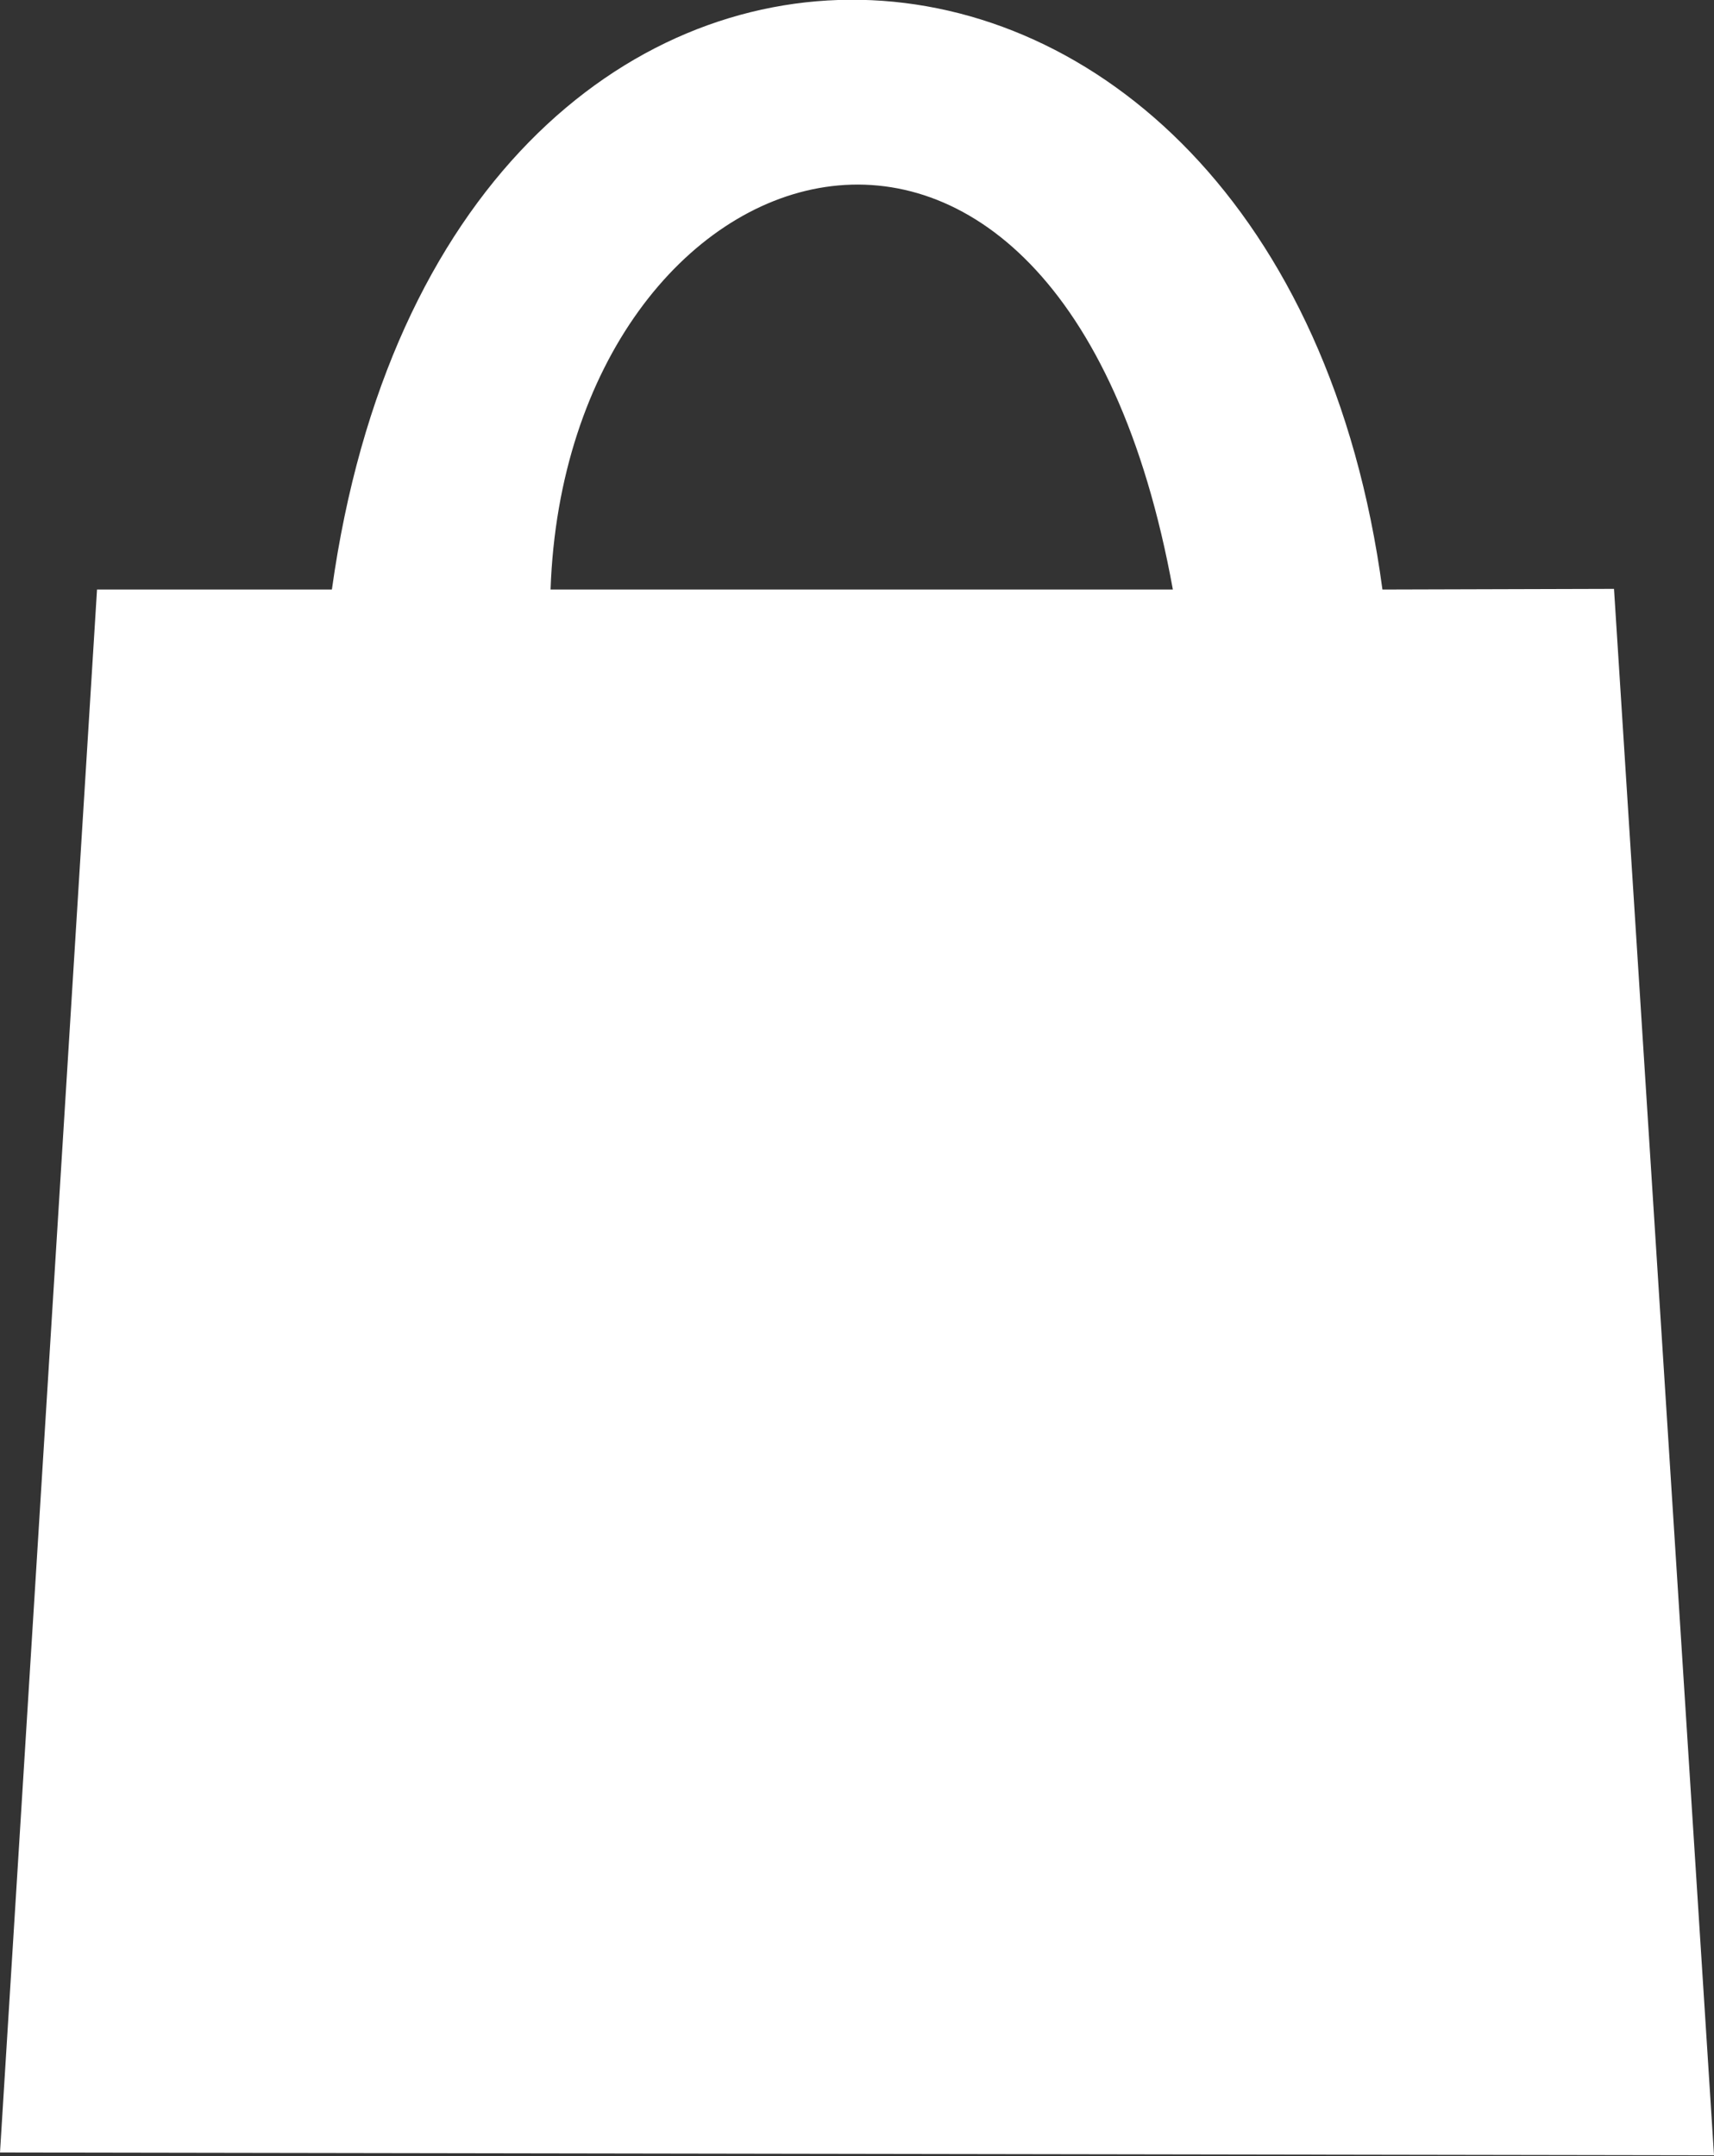
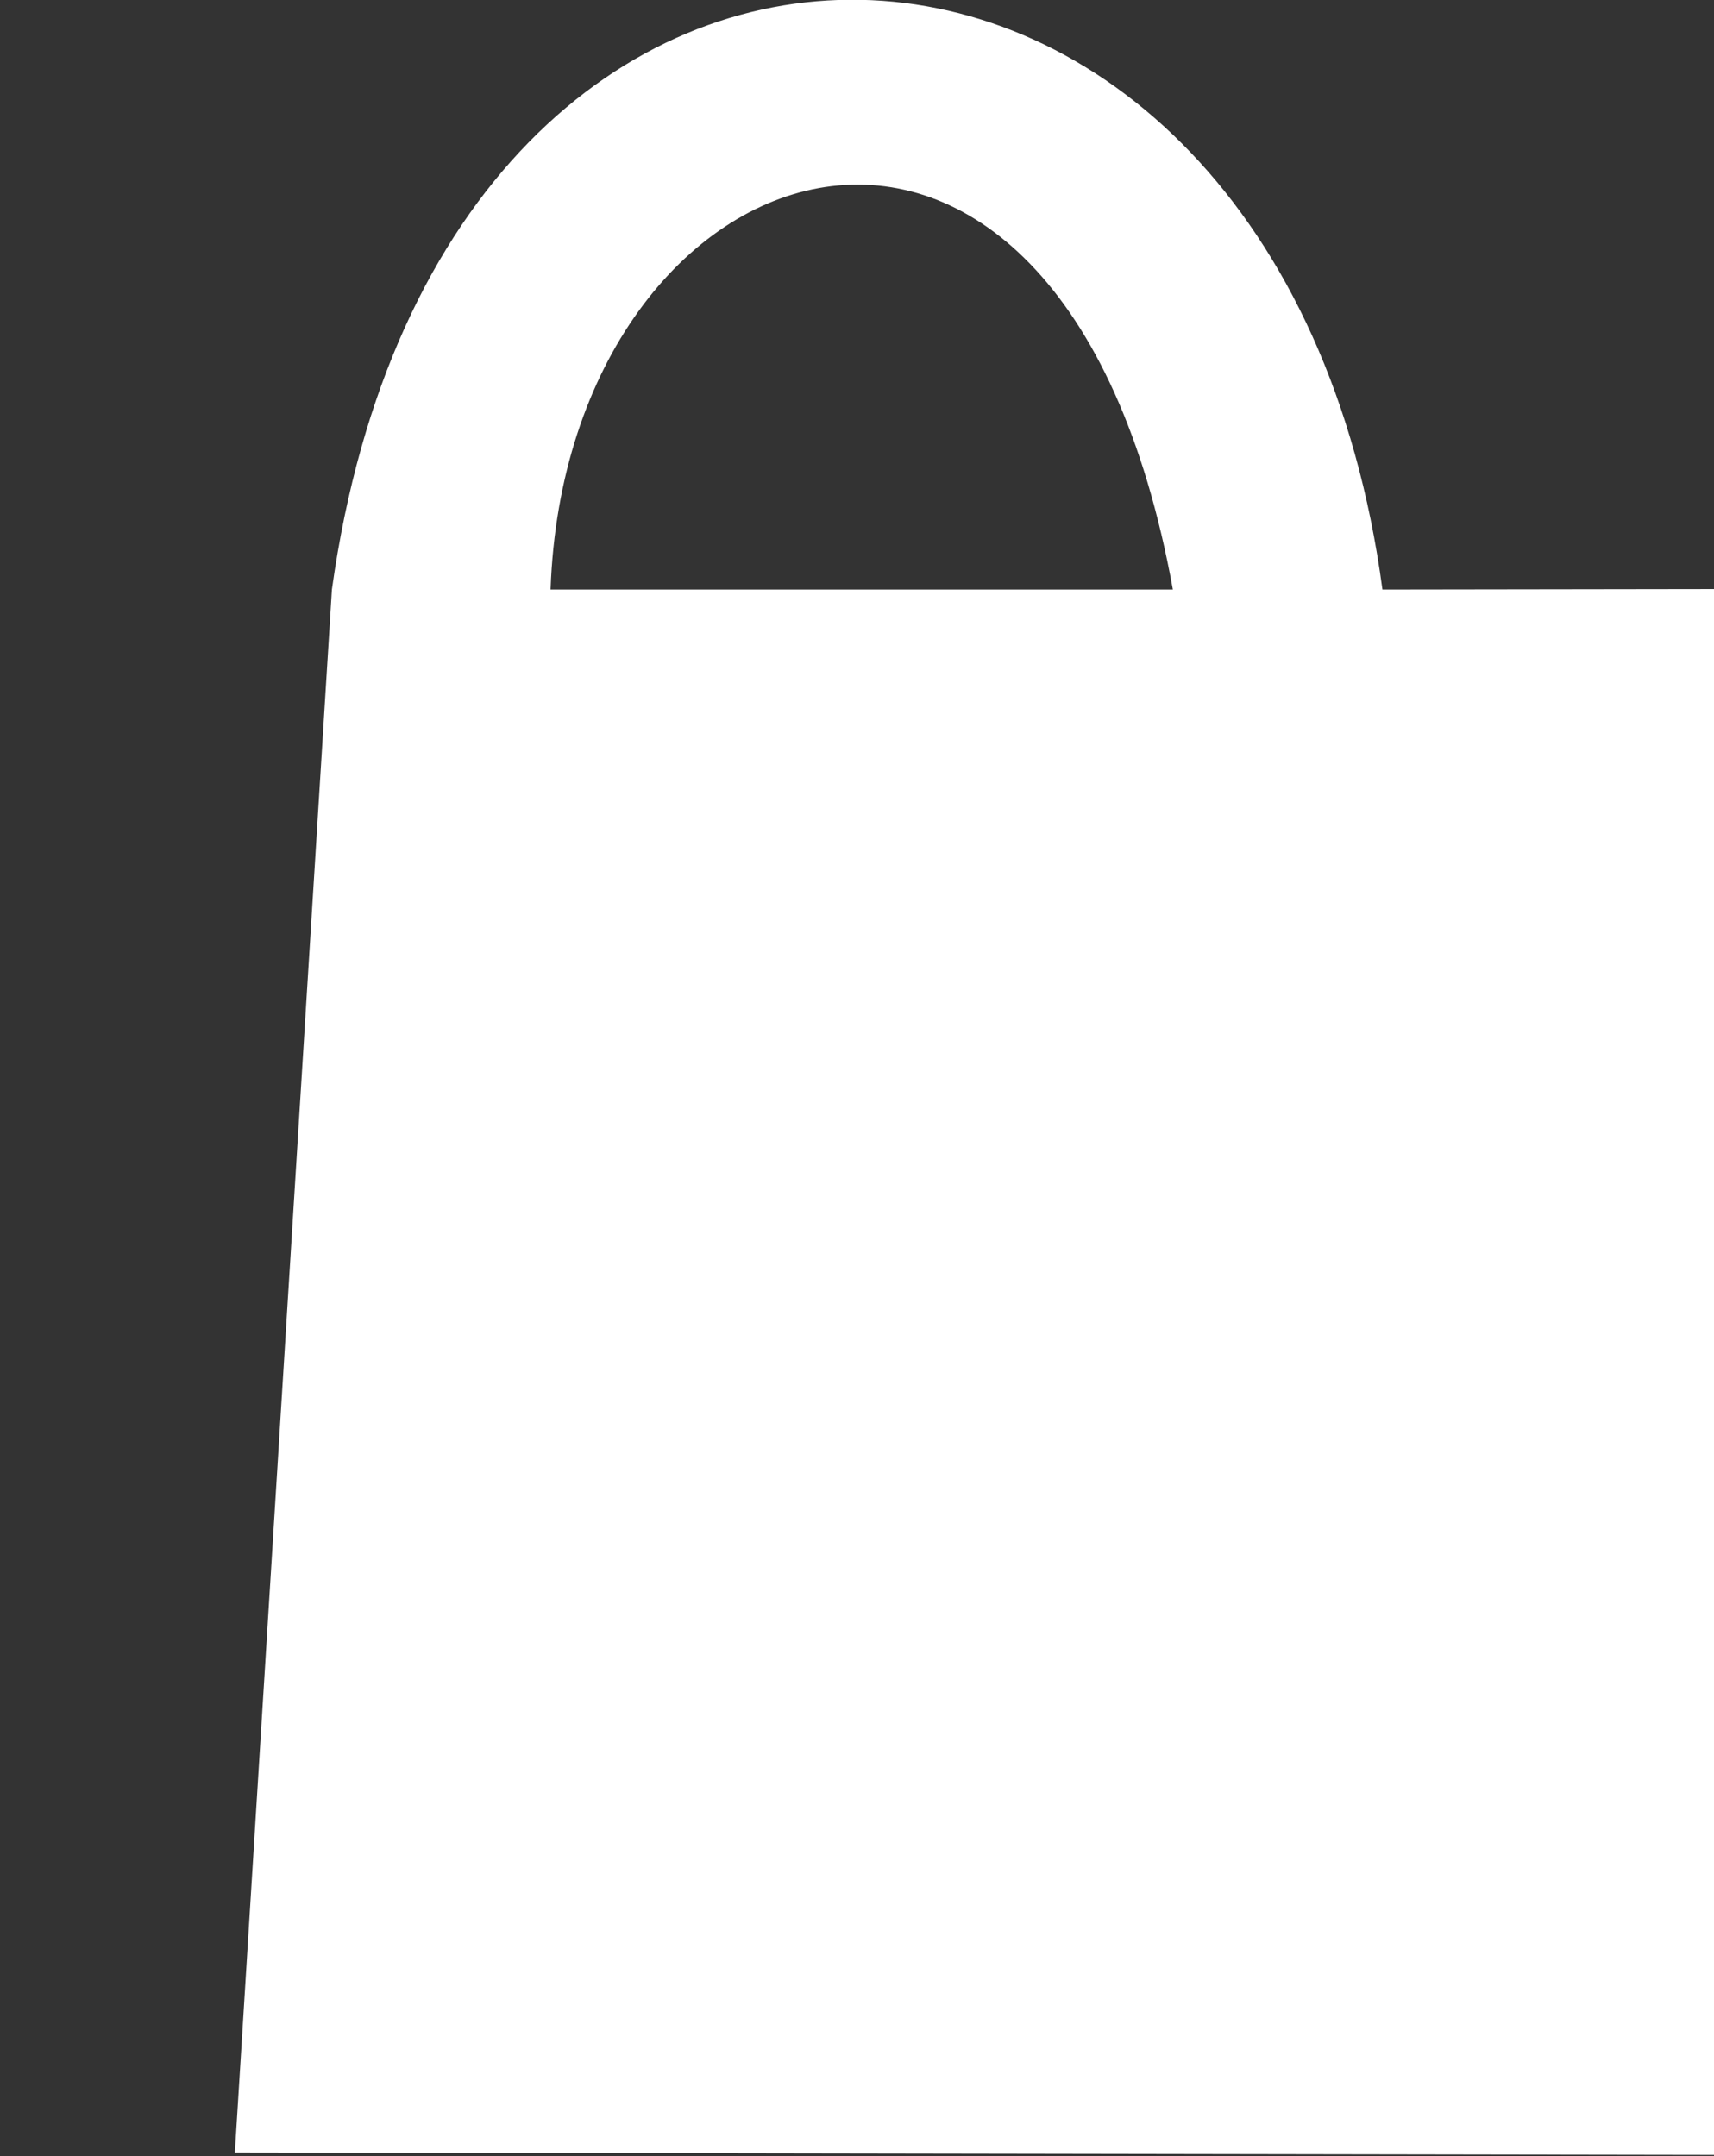
<svg xmlns="http://www.w3.org/2000/svg" height="13.042" viewBox="0 0 10.37 13.042" width="10.37">
  <rect x="0" y="0" width="10.37" height="13.042" fill="#333333" stroke="none" />
-   <path d="m17.323 3.546c.095-2.741 3.084-3.752 3.765 0zm5.033 0c-.624-4.646-5.677-4.866-6.356 0h-1.421l-.587 9.454 10.37.017-.605-9.475z" fill="#fff" fill-rule="evenodd" transform="translate(-13.992 .02)" />
+   <path d="m17.323 3.546c.095-2.741 3.084-3.752 3.765 0zm5.033 0c-.624-4.646-5.677-4.866-6.356 0l-.587 9.454 10.37.017-.605-9.475z" fill="#fff" fill-rule="evenodd" transform="translate(-13.992 .02)" />
</svg>